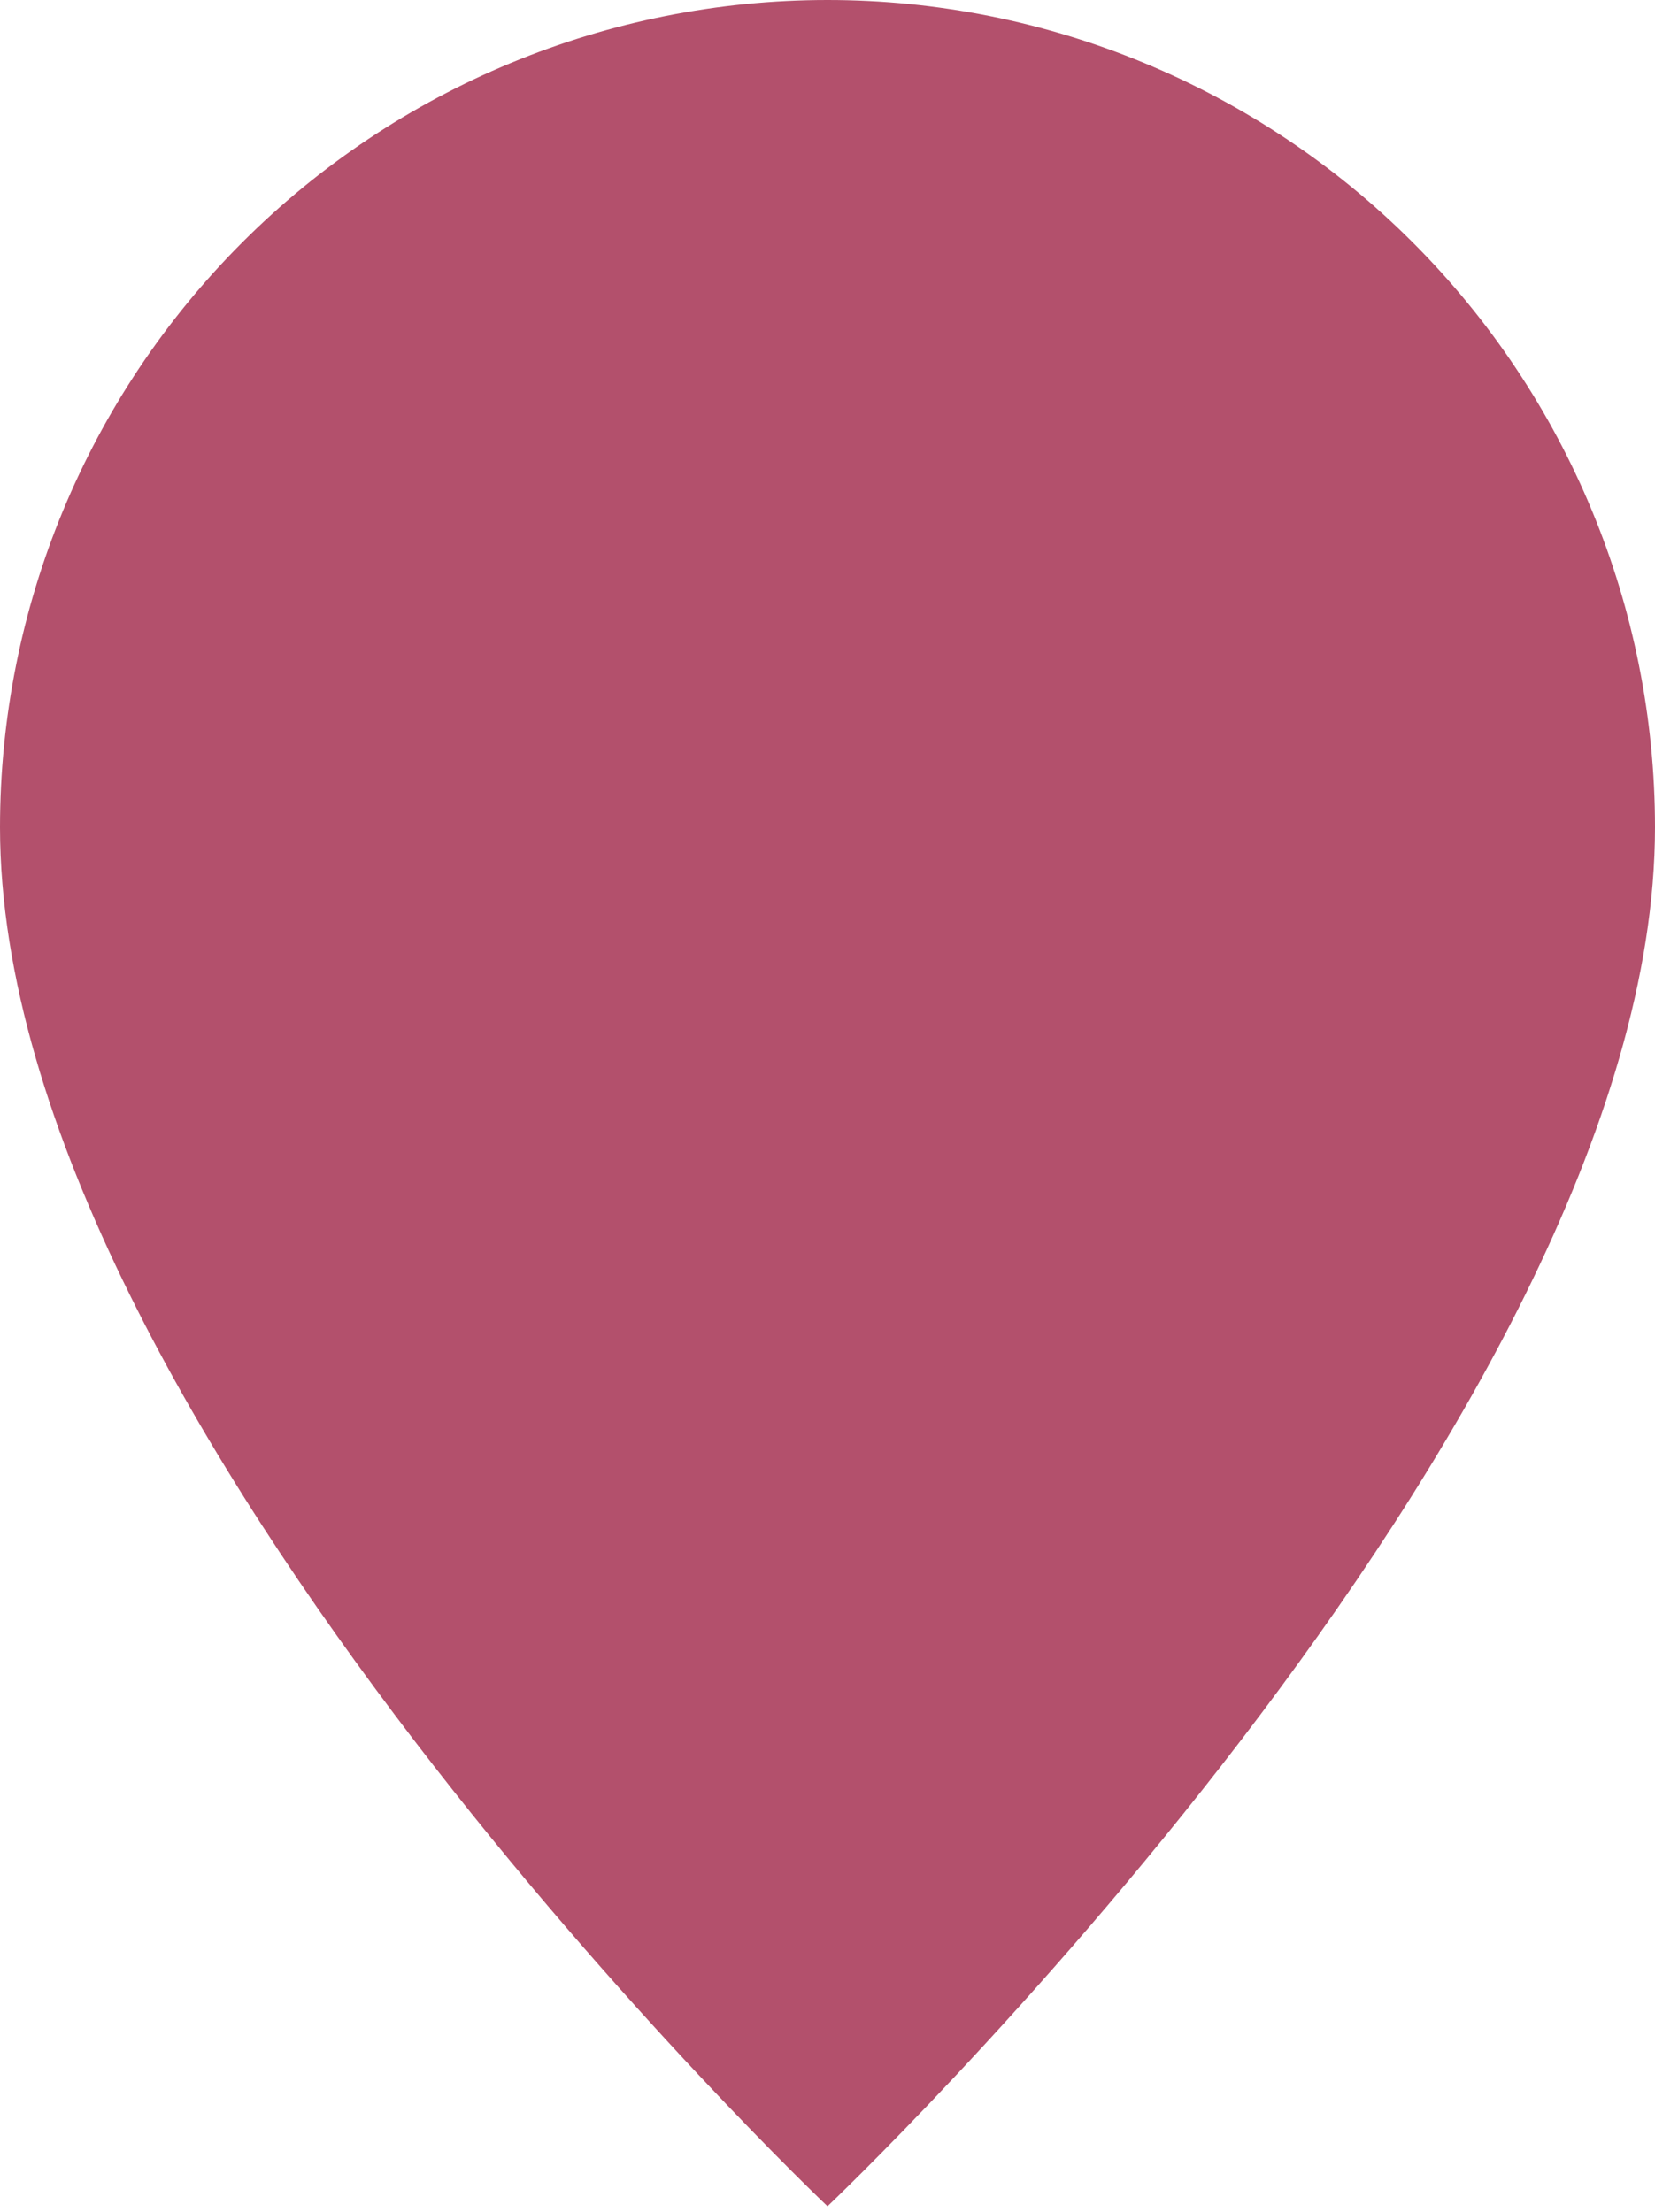
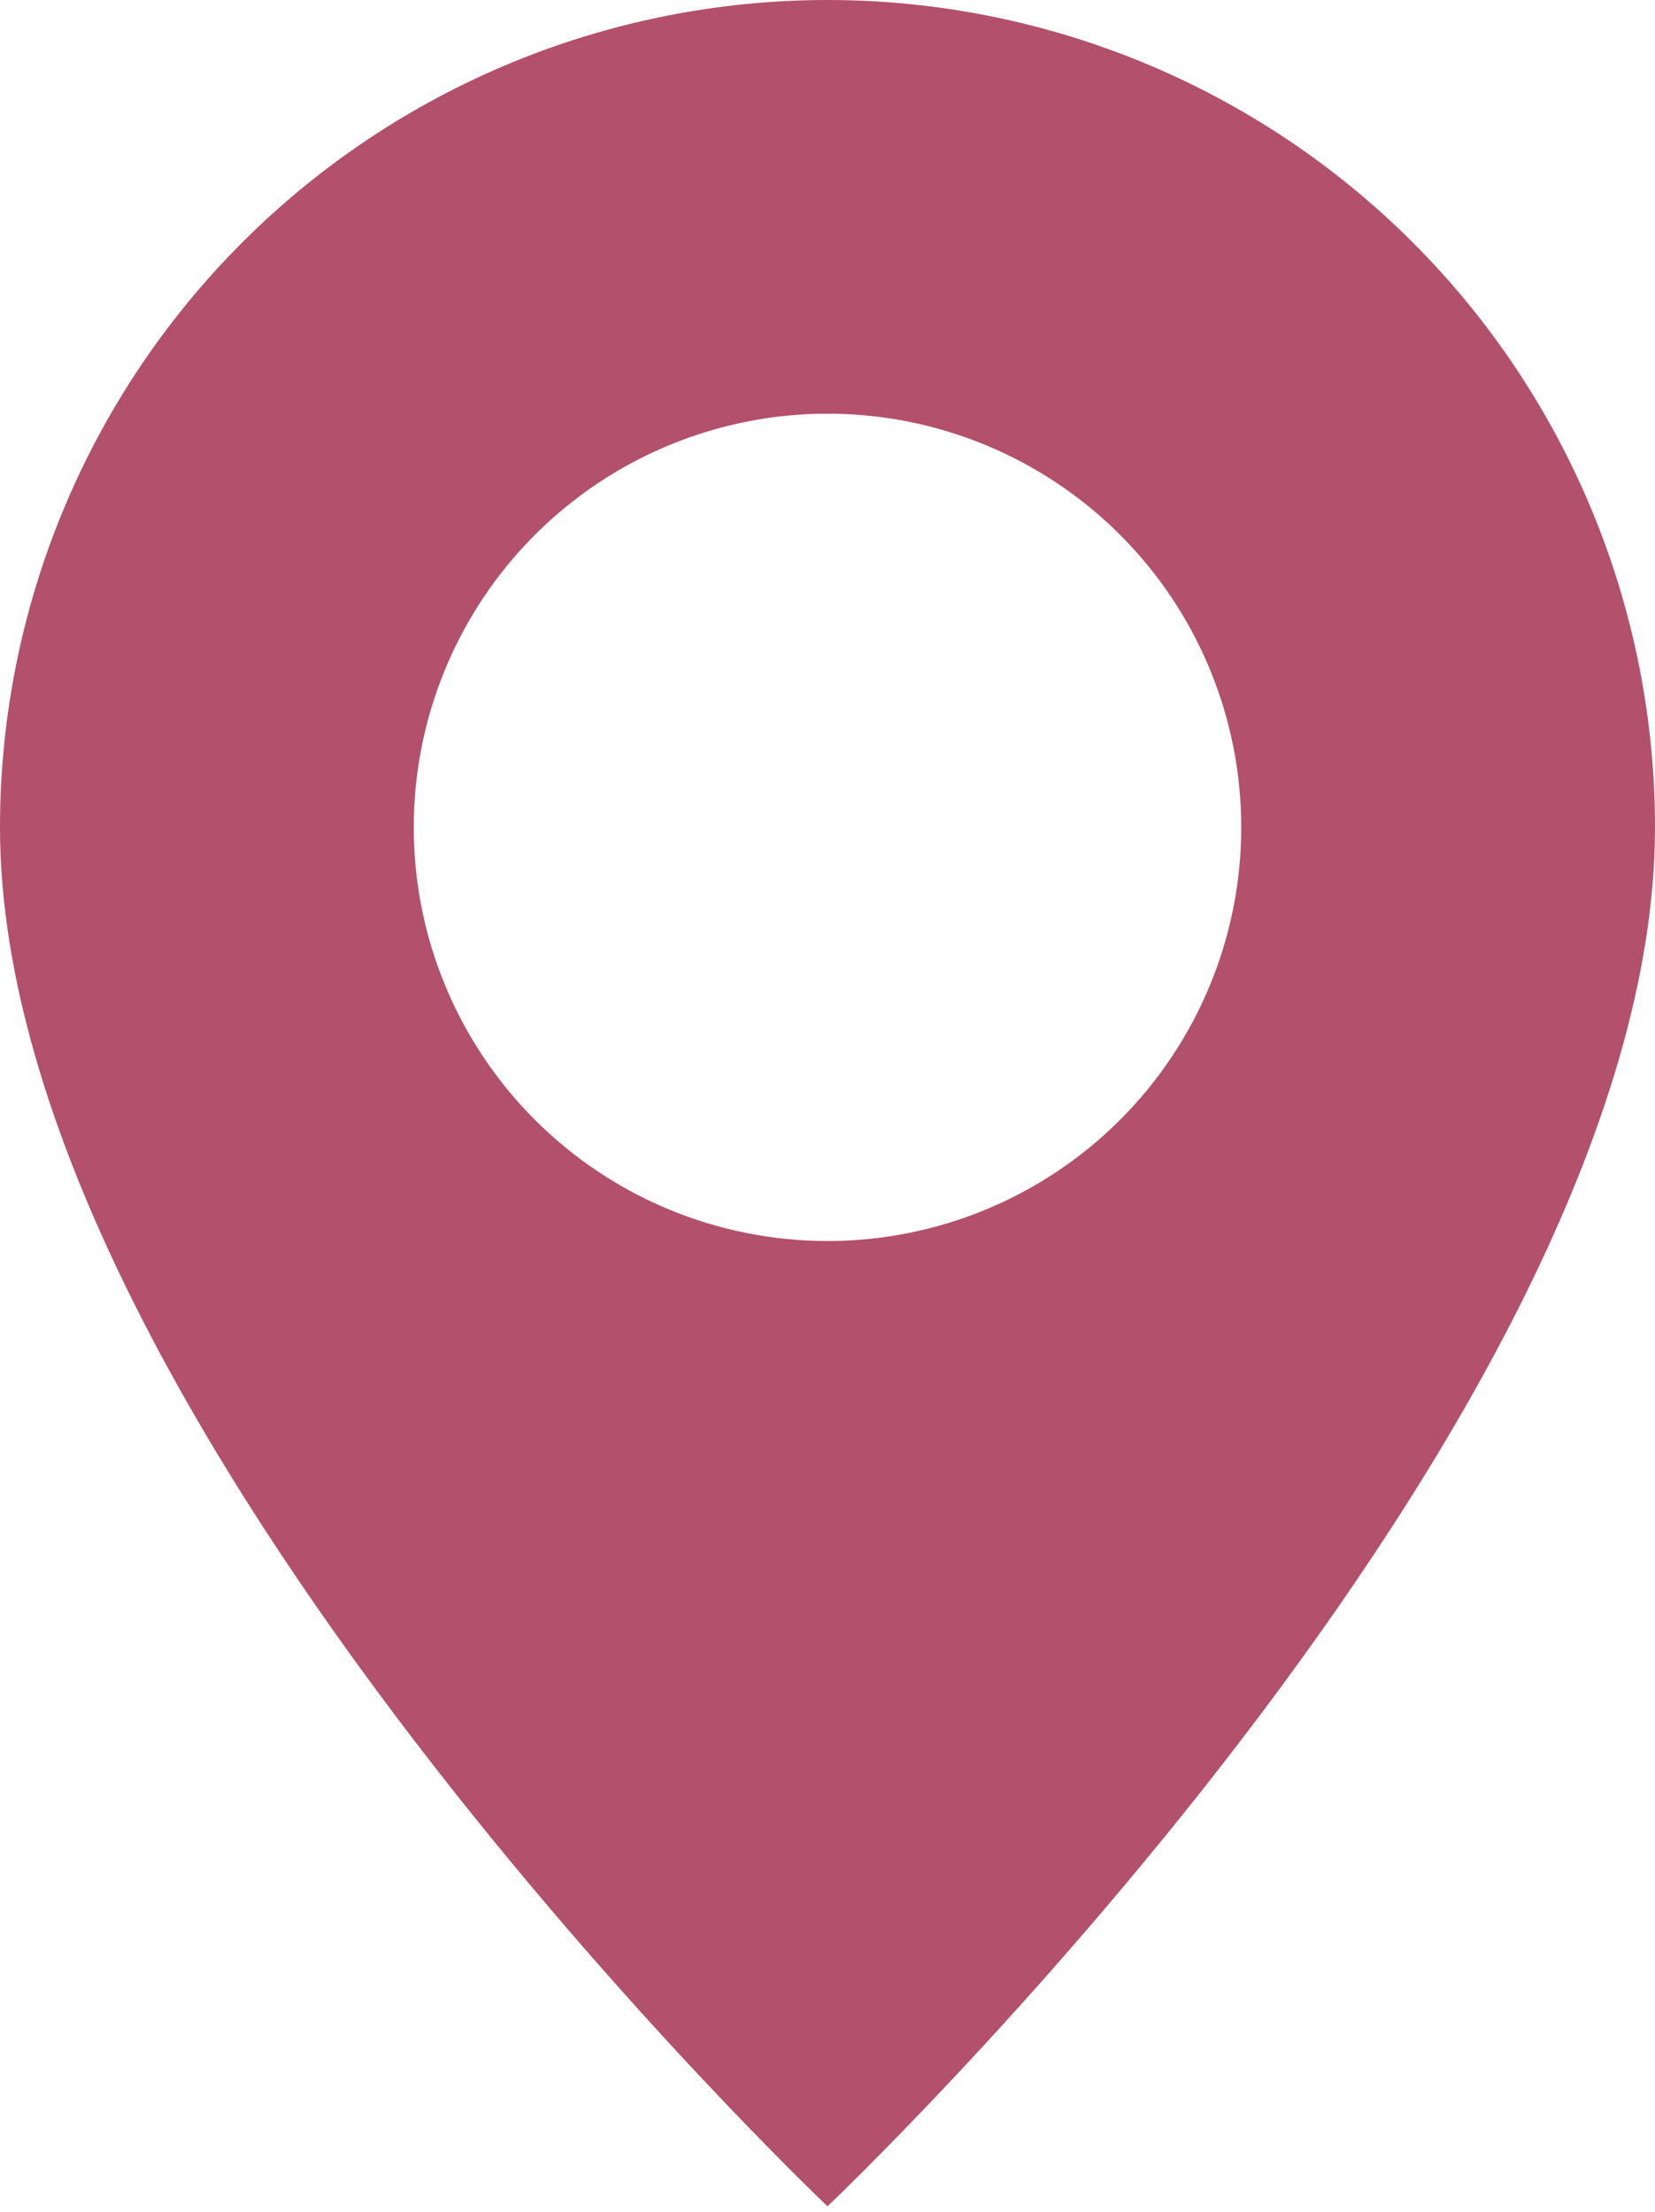
<svg xmlns="http://www.w3.org/2000/svg" width="95" height="127" viewBox="0 0 95 127" fill="none">
-   <path d="M47.5 126.667C47.5 126.667 95 81.653 95 47.5C95 34.902 89.996 22.82 81.088 13.912C72.18 5.004 60.098 0 47.5 0C34.902 0 22.82 5.004 13.912 13.912C5.004 22.82 1.87722e-07 34.902 0 47.5C0 81.653 47.5 126.667 47.5 126.667ZM47.5 71.25C41.201 71.25 35.16 68.748 30.706 64.294C26.252 59.84 23.75 53.799 23.75 47.5C23.75 41.201 26.252 35.16 30.706 30.706C35.16 26.252 41.201 23.75 47.5 23.75C53.799 23.75 59.84 26.252 64.294 30.706C68.748 35.16 71.25 41.201 71.25 47.5C71.25 53.799 68.748 59.84 64.294 64.294C59.84 68.748 53.799 71.25 47.5 71.25Z" fill="#B3506C" />
-   <circle cx="47.5" cy="47.5" r="31.667" fill="#B3506C" />
+   <path d="M47.5 126.667C47.5 126.667 95 81.653 95 47.5C95 34.902 89.996 22.82 81.088 13.912C72.18 5.004 60.098 0 47.5 0C34.902 0 22.82 5.004 13.912 13.912C5.004 22.82 1.87722e-07 34.902 0 47.5C0 81.653 47.5 126.667 47.5 126.667ZM47.5 71.25C41.201 71.25 35.16 68.748 30.706 64.294C26.252 59.84 23.75 53.799 23.75 47.5C23.75 41.201 26.252 35.16 30.706 30.706C35.16 26.252 41.201 23.75 47.5 23.75C53.799 23.75 59.84 26.252 64.294 30.706C68.748 35.16 71.25 41.201 71.25 47.5C71.25 53.799 68.748 59.84 64.294 64.294C59.84 68.748 53.799 71.25 47.5 71.25" fill="#B3506C" />
</svg>